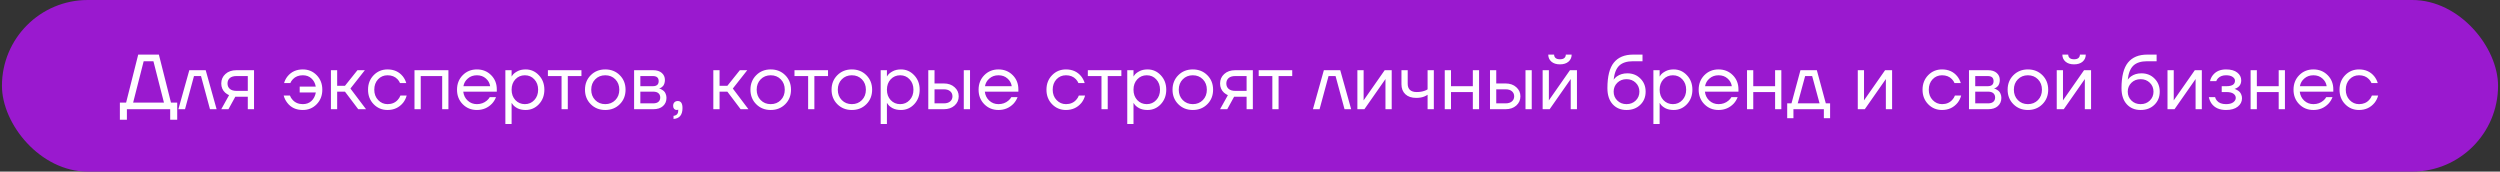
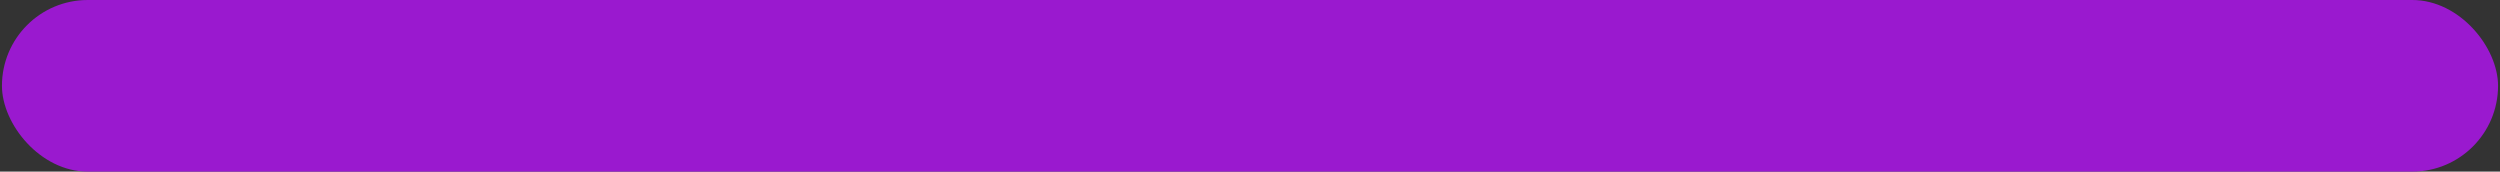
<svg xmlns="http://www.w3.org/2000/svg" width="641" height="44" viewBox="0 0 641 44" fill="none">
  <rect x="0" y="0" width="641" height="44" fill="#333333" stroke="none" />
  <rect x="0.5" width="640" height="44" rx="22" fill="#9A19CF" />
-   <path d="M30.737 30.7V26.3H32.337L35.437 14H40.737L43.837 26.3H45.437V30.7H43.637V28H32.537V30.7H30.737ZM34.137 26.3H42.037L39.337 15.7H36.837L34.137 26.3ZM45.739 28L48.539 18H52.739L55.539 28H53.839L51.539 19.5H49.739L47.439 28H45.739ZM56.734 28L58.734 24.4C58.401 24.253 58.068 24.04 57.734 23.76C57.068 23.147 56.734 22.36 56.734 21.4C56.734 20.427 57.088 19.62 57.794 18.98C58.501 18.327 59.441 18 60.614 18H65.134V28H63.534V24.8H60.334L58.574 28H56.734ZM58.914 20.02C58.528 20.367 58.334 20.827 58.334 21.4C58.334 21.973 58.528 22.433 58.914 22.78C59.314 23.127 59.888 23.3 60.634 23.3H63.534V19.5H60.634C59.888 19.5 59.314 19.673 58.914 20.02ZM72.741 24.5H74.341C74.501 24.927 74.727 25.293 75.021 25.6C75.674 26.333 76.547 26.7 77.641 26.7C78.534 26.7 79.267 26.433 79.841 25.9C80.427 25.367 80.807 24.633 80.981 23.7H76.841V22.2H80.961C80.801 21.32 80.427 20.62 79.841 20.1C79.267 19.567 78.534 19.3 77.641 19.3C76.587 19.3 75.741 19.633 75.101 20.3C74.807 20.607 74.587 20.94 74.441 21.3H72.841C73.014 20.66 73.314 20.08 73.741 19.56C74.701 18.387 76.001 17.8 77.641 17.8C79.054 17.8 80.241 18.293 81.201 19.28C82.161 20.267 82.641 21.507 82.641 23C82.641 24.493 82.161 25.733 81.201 26.72C80.241 27.707 79.054 28.2 77.641 28.2C75.921 28.2 74.594 27.587 73.661 26.36C73.221 25.8 72.914 25.18 72.741 24.5ZM84.849 28V18H86.449V22H88.449L91.649 18H93.549L89.849 22.7L93.849 28H91.849L88.449 23.5H86.449V28H84.849ZM95.806 26.72C94.846 25.733 94.366 24.493 94.366 23C94.366 21.507 94.846 20.267 95.806 19.28C96.766 18.293 97.953 17.8 99.366 17.8C101.006 17.8 102.306 18.387 103.266 19.56C103.68 20.08 103.98 20.66 104.166 21.3H102.566C102.42 20.94 102.2 20.607 101.906 20.3C101.266 19.633 100.42 19.3 99.366 19.3C98.393 19.3 97.58 19.647 96.926 20.34C96.286 21.033 95.966 21.92 95.966 23C95.966 24.08 96.3 24.967 96.966 25.66C97.633 26.353 98.433 26.7 99.366 26.7C100.46 26.7 101.333 26.333 101.986 25.6C102.28 25.293 102.506 24.927 102.666 24.5H104.266C104.093 25.18 103.786 25.8 103.346 26.36C102.333 27.587 101.006 28.2 99.366 28.2C97.953 28.2 96.766 27.707 95.806 26.72ZM106.275 28V18H114.975V28H113.375V19.5H107.875V28H106.275ZM118.639 26.72C117.666 25.733 117.179 24.493 117.179 23C117.179 21.507 117.666 20.267 118.639 19.28C119.612 18.293 120.826 17.8 122.279 17.8C123.732 17.8 124.946 18.287 125.919 19.26C126.892 20.233 127.379 21.447 127.379 22.9V23.5H118.779C118.886 24.433 119.266 25.2 119.919 25.8C120.572 26.4 121.359 26.7 122.279 26.7C123.266 26.7 124.112 26.4 124.819 25.8C125.139 25.533 125.392 25.233 125.579 24.9H127.179C126.939 25.527 126.599 26.08 126.159 26.56C125.119 27.653 123.826 28.2 122.279 28.2C120.826 28.2 119.612 27.707 118.639 26.72ZM118.819 22.1H125.679C125.559 21.313 125.192 20.653 124.579 20.12C123.966 19.573 123.199 19.3 122.279 19.3C121.359 19.3 120.586 19.573 119.959 20.12C119.332 20.653 118.952 21.313 118.819 22.1ZM129.576 31.8V18H131.176V19.6H131.196L131.396 19.3C131.622 18.953 132.029 18.62 132.616 18.3C133.202 17.967 133.922 17.8 134.776 17.8C136.109 17.8 137.242 18.3 138.176 19.3C139.109 20.287 139.576 21.52 139.576 23C139.576 24.48 139.109 25.72 138.176 26.72C137.242 27.707 136.109 28.2 134.776 28.2C133.922 28.2 133.196 28.04 132.596 27.72C132.009 27.387 131.609 27.04 131.396 26.68L131.196 26.4H131.176V31.8H129.576ZM132.136 20.34C131.496 21.033 131.176 21.92 131.176 23C131.176 24.08 131.496 24.967 132.136 25.66C132.789 26.353 133.602 26.7 134.576 26.7C135.549 26.7 136.356 26.353 136.996 25.66C137.649 24.967 137.976 24.08 137.976 23C137.976 21.92 137.649 21.033 136.996 20.34C136.356 19.647 135.549 19.3 134.576 19.3C133.602 19.3 132.789 19.647 132.136 20.34ZM140.483 19.5V18H149.083V19.5H145.583V28H143.983V19.5H140.483ZM151.471 26.72C150.485 25.733 149.991 24.493 149.991 23C149.991 21.507 150.485 20.267 151.471 19.28C152.458 18.293 153.698 17.8 155.191 17.8C156.685 17.8 157.925 18.293 158.911 19.28C159.898 20.267 160.391 21.507 160.391 23C160.391 24.493 159.898 25.733 158.911 26.72C157.925 27.707 156.685 28.2 155.191 28.2C153.698 28.2 152.458 27.707 151.471 26.72ZM152.611 20.34C151.931 21.033 151.591 21.92 151.591 23C151.591 24.08 151.931 24.967 152.611 25.66C153.291 26.353 154.151 26.7 155.191 26.7C156.231 26.7 157.091 26.353 157.771 25.66C158.451 24.967 158.791 24.08 158.791 23C158.791 21.92 158.451 21.033 157.771 20.34C157.091 19.647 156.231 19.3 155.191 19.3C154.151 19.3 153.291 19.647 152.611 20.34ZM162.584 28V18H167.484C168.417 18 169.15 18.233 169.684 18.7C170.217 19.167 170.484 19.767 170.484 20.5C170.484 20.833 170.437 21.14 170.344 21.42C170.25 21.687 170.137 21.9 170.004 22.06C169.87 22.207 169.724 22.333 169.564 22.44C169.417 22.533 169.29 22.6 169.184 22.64C169.09 22.667 169.024 22.68 168.984 22.68V22.7C169.024 22.7 169.104 22.72 169.224 22.76C169.344 22.787 169.497 22.86 169.684 22.98C169.884 23.087 170.07 23.22 170.244 23.38C170.417 23.54 170.564 23.773 170.684 24.08C170.817 24.387 170.884 24.727 170.884 25.1C170.884 25.967 170.584 26.667 169.984 27.2C169.397 27.733 168.57 28 167.504 28H162.584ZM164.184 22.1H167.384C168.384 22.1 168.884 21.667 168.884 20.8C168.884 19.933 168.384 19.5 167.384 19.5H164.184V22.1ZM164.184 26.5H167.484C168.07 26.5 168.517 26.367 168.824 26.1C169.13 25.833 169.284 25.467 169.284 25C169.284 24.533 169.13 24.167 168.824 23.9C168.517 23.633 168.07 23.5 167.484 23.5H164.184V26.5ZM172.591 27.16C172.591 26.773 172.698 26.467 172.911 26.24C173.138 26.013 173.431 25.9 173.791 25.9C174.591 25.9 174.991 26.5 174.991 27.7C174.991 29.46 174.225 30.393 172.691 30.5V29.7C173.491 29.607 173.891 29.173 173.891 28.4V28.1L173.771 28.16C173.638 28.187 173.545 28.2 173.491 28.2C173.238 28.2 173.025 28.107 172.851 27.92C172.678 27.72 172.591 27.467 172.591 27.16ZM182.896 28V18H184.496V22H186.496L189.696 18H191.596L187.896 22.7L191.896 28H189.896L186.496 23.5H184.496V28H182.896ZM193.893 26.72C192.907 25.733 192.413 24.493 192.413 23C192.413 21.507 192.907 20.267 193.893 19.28C194.88 18.293 196.12 17.8 197.613 17.8C199.107 17.8 200.347 18.293 201.333 19.28C202.32 20.267 202.813 21.507 202.813 23C202.813 24.493 202.32 25.733 201.333 26.72C200.347 27.707 199.107 28.2 197.613 28.2C196.12 28.2 194.88 27.707 193.893 26.72ZM195.033 20.34C194.353 21.033 194.013 21.92 194.013 23C194.013 24.08 194.353 24.967 195.033 25.66C195.713 26.353 196.573 26.7 197.613 26.7C198.653 26.7 199.513 26.353 200.193 25.66C200.873 24.967 201.213 24.08 201.213 23C201.213 21.92 200.873 21.033 200.193 20.34C199.513 19.647 198.653 19.3 197.613 19.3C196.573 19.3 195.713 19.647 195.033 20.34ZM203.705 19.5V18H212.305V19.5H208.805V28H207.205V19.5H203.705ZM214.694 26.72C213.707 25.733 213.214 24.493 213.214 23C213.214 21.507 213.707 20.267 214.694 19.28C215.681 18.293 216.921 17.8 218.414 17.8C219.907 17.8 221.147 18.293 222.134 19.28C223.121 20.267 223.614 21.507 223.614 23C223.614 24.493 223.121 25.733 222.134 26.72C221.147 27.707 219.907 28.2 218.414 28.2C216.921 28.2 215.681 27.707 214.694 26.72ZM215.834 20.34C215.154 21.033 214.814 21.92 214.814 23C214.814 24.08 215.154 24.967 215.834 25.66C216.514 26.353 217.374 26.7 218.414 26.7C219.454 26.7 220.314 26.353 220.994 25.66C221.674 24.967 222.014 24.08 222.014 23C222.014 21.92 221.674 21.033 220.994 20.34C220.314 19.647 219.454 19.3 218.414 19.3C217.374 19.3 216.514 19.647 215.834 20.34ZM225.806 31.8V18H227.406V19.6H227.426L227.626 19.3C227.853 18.953 228.26 18.62 228.846 18.3C229.433 17.967 230.153 17.8 231.006 17.8C232.34 17.8 233.473 18.3 234.406 19.3C235.34 20.287 235.806 21.52 235.806 23C235.806 24.48 235.34 25.72 234.406 26.72C233.473 27.707 232.34 28.2 231.006 28.2C230.153 28.2 229.426 28.04 228.826 27.72C228.24 27.387 227.84 27.04 227.626 26.68L227.426 26.4H227.406V31.8H225.806ZM228.366 20.34C227.726 21.033 227.406 21.92 227.406 23C227.406 24.08 227.726 24.967 228.366 25.66C229.02 26.353 229.833 26.7 230.806 26.7C231.78 26.7 232.586 26.353 233.226 25.66C233.88 24.967 234.206 24.08 234.206 23C234.206 21.92 233.88 21.033 233.226 20.34C232.586 19.647 231.78 19.3 230.806 19.3C229.833 19.3 229.02 19.647 228.366 20.34ZM247.113 28V18H248.713V28H247.113ZM238.013 28V18H239.613V21.4H242.013C243.133 21.4 244.047 21.72 244.753 22.36C245.46 22.987 245.813 23.767 245.813 24.7C245.813 25.633 245.46 26.42 244.753 27.06C244.047 27.687 243.133 28 242.013 28H238.013ZM239.613 26.5H242.013C242.707 26.5 243.247 26.333 243.633 26C244.02 25.667 244.213 25.233 244.213 24.7C244.213 24.167 244.02 23.733 243.633 23.4C243.247 23.067 242.707 22.9 242.013 22.9H239.613V26.5ZM252.369 26.72C251.396 25.733 250.909 24.493 250.909 23C250.909 21.507 251.396 20.267 252.369 19.28C253.343 18.293 254.556 17.8 256.009 17.8C257.463 17.8 258.676 18.287 259.649 19.26C260.623 20.233 261.109 21.447 261.109 22.9V23.5H252.509C252.616 24.433 252.996 25.2 253.649 25.8C254.303 26.4 255.089 26.7 256.009 26.7C256.996 26.7 257.843 26.4 258.549 25.8C258.869 25.533 259.123 25.233 259.309 24.9H260.909C260.669 25.527 260.329 26.08 259.889 26.56C258.849 27.653 257.556 28.2 256.009 28.2C254.556 28.2 253.343 27.707 252.369 26.72ZM252.549 22.1H259.409C259.289 21.313 258.923 20.653 258.309 20.12C257.696 19.573 256.929 19.3 256.009 19.3C255.089 19.3 254.316 19.573 253.689 20.12C253.063 20.653 252.683 21.313 252.549 22.1ZM269.752 26.72C268.792 25.733 268.312 24.493 268.312 23C268.312 21.507 268.792 20.267 269.752 19.28C270.712 18.293 271.898 17.8 273.312 17.8C274.952 17.8 276.252 18.387 277.212 19.56C277.625 20.08 277.925 20.66 278.112 21.3H276.512C276.365 20.94 276.145 20.607 275.852 20.3C275.212 19.633 274.365 19.3 273.312 19.3C272.338 19.3 271.525 19.647 270.872 20.34C270.232 21.033 269.912 21.92 269.912 23C269.912 24.08 270.245 24.967 270.912 25.66C271.578 26.353 272.378 26.7 273.312 26.7C274.405 26.7 275.278 26.333 275.932 25.6C276.225 25.293 276.452 24.927 276.612 24.5H278.212C278.038 25.18 277.732 25.8 277.292 26.36C276.278 27.587 274.952 28.2 273.312 28.2C271.898 28.2 270.712 27.707 269.752 26.72ZM278.92 19.5V18H287.52V19.5H284.02V28H282.42V19.5H278.92ZM289.029 31.8V18H290.629V19.6H290.649L290.849 19.3C291.076 18.953 291.482 18.62 292.069 18.3C292.656 17.967 293.376 17.8 294.229 17.8C295.562 17.8 296.696 18.3 297.629 19.3C298.562 20.287 299.029 21.52 299.029 23C299.029 24.48 298.562 25.72 297.629 26.72C296.696 27.707 295.562 28.2 294.229 28.2C293.376 28.2 292.649 28.04 292.049 27.72C291.462 27.387 291.062 27.04 290.849 26.68L290.649 26.4H290.629V31.8H289.029ZM291.589 20.34C290.949 21.033 290.629 21.92 290.629 23C290.629 24.08 290.949 24.967 291.589 25.66C292.242 26.353 293.056 26.7 294.029 26.7C295.002 26.7 295.809 26.353 296.449 25.66C297.102 24.967 297.429 24.08 297.429 23C297.429 21.92 297.102 21.033 296.449 20.34C295.809 19.647 295.002 19.3 294.029 19.3C293.056 19.3 292.242 19.647 291.589 20.34ZM302.116 26.72C301.129 25.733 300.636 24.493 300.636 23C300.636 21.507 301.129 20.267 302.116 19.28C303.103 18.293 304.343 17.8 305.836 17.8C307.329 17.8 308.569 18.293 309.556 19.28C310.543 20.267 311.036 21.507 311.036 23C311.036 24.493 310.543 25.733 309.556 26.72C308.569 27.707 307.329 28.2 305.836 28.2C304.343 28.2 303.103 27.707 302.116 26.72ZM303.256 20.34C302.576 21.033 302.236 21.92 302.236 23C302.236 24.08 302.576 24.967 303.256 25.66C303.936 26.353 304.796 26.7 305.836 26.7C306.876 26.7 307.736 26.353 308.416 25.66C309.096 24.967 309.436 24.08 309.436 23C309.436 21.92 309.096 21.033 308.416 20.34C307.736 19.647 306.876 19.3 305.836 19.3C304.796 19.3 303.936 19.647 303.256 20.34ZM312.828 28L314.828 24.4C314.495 24.253 314.161 24.04 313.828 23.76C313.161 23.147 312.828 22.36 312.828 21.4C312.828 20.427 313.181 19.62 313.888 18.98C314.595 18.327 315.535 18 316.708 18H321.228V28H319.628V24.8H316.428L314.668 28H312.828ZM315.008 20.02C314.621 20.367 314.428 20.827 314.428 21.4C314.428 21.973 314.621 22.433 315.008 22.78C315.408 23.127 315.981 23.3 316.728 23.3H319.628V19.5H316.728C315.981 19.5 315.408 19.673 315.008 20.02ZM322.729 19.5V18H331.329V19.5H327.829V28H326.229V19.5H322.729ZM336.638 28L339.438 18H343.638L346.438 28H344.738L342.438 19.5H340.638L338.338 28H336.638ZM348.033 28V18H349.633V25.5L349.613 25.7H349.653L355.033 18H356.833V28H355.233V20.5L355.253 20.3H355.213L349.833 28H348.033ZM359.334 21.6V18H360.934V21.5C360.934 22.167 361.128 22.687 361.514 23.06C361.914 23.42 362.488 23.6 363.234 23.6C364.021 23.6 364.714 23.487 365.314 23.26C365.594 23.167 365.834 23.047 366.034 22.9V18H367.634V28H366.034V24.3C365.768 24.473 365.521 24.607 365.294 24.7C364.708 24.967 363.988 25.1 363.134 25.1C361.934 25.1 361.001 24.787 360.334 24.16C359.668 23.533 359.334 22.68 359.334 21.6ZM370.435 28V18H372.035V22.1H377.635V18H379.235V28H377.635V23.6H372.035V28H370.435ZM391.137 28V18H392.737V28H391.137ZM382.037 28V18H383.637V21.4H386.037C387.157 21.4 388.07 21.72 388.777 22.36C389.483 22.987 389.837 23.767 389.837 24.7C389.837 25.633 389.483 26.42 388.777 27.06C388.07 27.687 387.157 28 386.037 28H382.037ZM383.637 26.5H386.037C386.73 26.5 387.27 26.333 387.657 26C388.043 25.667 388.237 25.233 388.237 24.7C388.237 24.167 388.043 23.733 387.657 23.4C387.27 23.067 386.73 22.9 386.037 22.9H383.637V26.5ZM395.533 28V18H397.133V25.5L397.113 25.7H397.153L402.533 18H404.333V28H402.733V20.5L402.753 20.3H402.713L397.333 28H395.533ZM396.973 14H398.473C398.473 14.36 398.599 14.653 398.853 14.88C399.106 15.093 399.479 15.2 399.973 15.2C400.466 15.2 400.839 15.093 401.093 14.88C401.346 14.653 401.473 14.36 401.473 14H402.973C402.973 14.733 402.706 15.333 402.173 15.8C401.639 16.267 400.906 16.5 399.973 16.5C399.039 16.5 398.306 16.267 397.773 15.8C397.239 15.333 396.973 14.733 396.973 14ZM412.14 22.6C412.14 19.587 412.693 17.4 413.8 16.04C414.907 14.68 416.553 14 418.74 14H421.14V15.7H418.74C417.153 15.7 415.967 16.073 415.18 16.82C414.407 17.553 413.927 18.747 413.74 20.4H413.76C413.96 20.107 414.227 19.84 414.56 19.6C415.307 19.067 416.2 18.8 417.24 18.8C418.6 18.8 419.72 19.247 420.6 20.14C421.493 21.02 421.94 22.14 421.94 23.5C421.94 24.873 421.48 26 420.56 26.88C419.653 27.76 418.48 28.2 417.04 28.2C415.56 28.2 414.373 27.707 413.48 26.72C412.587 25.733 412.14 24.36 412.14 22.6ZM414.68 21.22C414.053 21.833 413.74 22.593 413.74 23.5C413.74 24.407 414.053 25.167 414.68 25.78C415.307 26.393 416.093 26.7 417.04 26.7C417.987 26.7 418.773 26.393 419.4 25.78C420.027 25.167 420.34 24.407 420.34 23.5C420.34 22.593 420.027 21.833 419.4 21.22C418.773 20.607 417.987 20.3 417.04 20.3C416.093 20.3 415.307 20.607 414.68 21.22ZM423.931 31.8V18H425.531V19.6H425.551L425.751 19.3C425.978 18.953 426.385 18.62 426.971 18.3C427.558 17.967 428.278 17.8 429.131 17.8C430.465 17.8 431.598 18.3 432.531 19.3C433.465 20.287 433.931 21.52 433.931 23C433.931 24.48 433.465 25.72 432.531 26.72C431.598 27.707 430.465 28.2 429.131 28.2C428.278 28.2 427.551 28.04 426.951 27.72C426.365 27.387 425.965 27.04 425.751 26.68L425.551 26.4H425.531V31.8H423.931ZM426.491 20.34C425.851 21.033 425.531 21.92 425.531 23C425.531 24.08 425.851 24.967 426.491 25.66C427.145 26.353 427.958 26.7 428.931 26.7C429.905 26.7 430.711 26.353 431.351 25.66C432.005 24.967 432.331 24.08 432.331 23C432.331 21.92 432.005 21.033 431.351 20.34C430.711 19.647 429.905 19.3 428.931 19.3C427.958 19.3 427.145 19.647 426.491 20.34ZM436.998 26.72C436.025 25.733 435.538 24.493 435.538 23C435.538 21.507 436.025 20.267 436.998 19.28C437.972 18.293 439.185 17.8 440.638 17.8C442.092 17.8 443.305 18.287 444.278 19.26C445.252 20.233 445.738 21.447 445.738 22.9V23.5H437.138C437.245 24.433 437.625 25.2 438.278 25.8C438.932 26.4 439.718 26.7 440.638 26.7C441.625 26.7 442.472 26.4 443.178 25.8C443.498 25.533 443.752 25.233 443.938 24.9H445.538C445.298 25.527 444.958 26.08 444.518 26.56C443.478 27.653 442.185 28.2 440.638 28.2C439.185 28.2 437.972 27.707 436.998 26.72ZM437.178 22.1H444.038C443.918 21.313 443.552 20.653 442.938 20.12C442.325 19.573 441.558 19.3 440.638 19.3C439.718 19.3 438.945 19.573 438.318 20.12C437.692 20.653 437.312 21.313 437.178 22.1ZM447.935 28V18H449.535V22.1H455.135V18H456.735V28H455.135V23.6H449.535V28H447.935ZM458.237 30.3V26.5H459.337L461.637 18H465.837L468.137 26.5H469.237V30.3H467.637V28H459.837V30.3H458.237ZM460.937 26.5H466.537L464.637 19.5H462.837L460.937 26.5ZM476.334 28V18H477.934V25.5L477.914 25.7H477.954L483.334 18H485.134V28H483.534V20.5L483.554 20.3H483.514L478.134 28H476.334ZM494.381 26.72C493.421 25.733 492.941 24.493 492.941 23C492.941 21.507 493.421 20.267 494.381 19.28C495.341 18.293 496.527 17.8 497.941 17.8C499.581 17.8 500.881 18.387 501.841 19.56C502.254 20.08 502.554 20.66 502.741 21.3H501.141C500.994 20.94 500.774 20.607 500.481 20.3C499.841 19.633 498.994 19.3 497.941 19.3C496.967 19.3 496.154 19.647 495.501 20.34C494.861 21.033 494.541 21.92 494.541 23C494.541 24.08 494.874 24.967 495.541 25.66C496.207 26.353 497.007 26.7 497.941 26.7C499.034 26.7 499.907 26.333 500.561 25.6C500.854 25.293 501.081 24.927 501.241 24.5H502.841C502.667 25.18 502.361 25.8 501.921 26.36C500.907 27.587 499.581 28.2 497.941 28.2C496.527 28.2 495.341 27.707 494.381 26.72ZM504.849 28V18H509.749C510.683 18 511.416 18.233 511.949 18.7C512.483 19.167 512.749 19.767 512.749 20.5C512.749 20.833 512.703 21.14 512.609 21.42C512.516 21.687 512.403 21.9 512.269 22.06C512.136 22.207 511.989 22.333 511.829 22.44C511.683 22.533 511.556 22.6 511.449 22.64C511.356 22.667 511.289 22.68 511.249 22.68V22.7C511.289 22.7 511.369 22.72 511.489 22.76C511.609 22.787 511.763 22.86 511.949 22.98C512.149 23.087 512.336 23.22 512.509 23.38C512.683 23.54 512.829 23.773 512.949 24.08C513.083 24.387 513.149 24.727 513.149 25.1C513.149 25.967 512.849 26.667 512.249 27.2C511.663 27.733 510.836 28 509.769 28H504.849ZM506.449 22.1H509.649C510.649 22.1 511.149 21.667 511.149 20.8C511.149 19.933 510.649 19.5 509.649 19.5H506.449V22.1ZM506.449 26.5H509.749C510.336 26.5 510.783 26.367 511.089 26.1C511.396 25.833 511.549 25.467 511.549 25C511.549 24.533 511.396 24.167 511.089 23.9C510.783 23.633 510.336 23.5 509.749 23.5H506.449V26.5ZM516.237 26.72C515.25 25.733 514.757 24.493 514.757 23C514.757 21.507 515.25 20.267 516.237 19.28C517.224 18.293 518.464 17.8 519.957 17.8C521.45 17.8 522.69 18.293 523.677 19.28C524.664 20.267 525.157 21.507 525.157 23C525.157 24.493 524.664 25.733 523.677 26.72C522.69 27.707 521.45 28.2 519.957 28.2C518.464 28.2 517.224 27.707 516.237 26.72ZM517.377 20.34C516.697 21.033 516.357 21.92 516.357 23C516.357 24.08 516.697 24.967 517.377 25.66C518.057 26.353 518.917 26.7 519.957 26.7C520.997 26.7 521.857 26.353 522.537 25.66C523.217 24.967 523.557 24.08 523.557 23C523.557 21.92 523.217 21.033 522.537 20.34C521.857 19.647 520.997 19.3 519.957 19.3C518.917 19.3 518.057 19.647 517.377 20.34ZM527.349 28V18H528.949V25.5L528.929 25.7H528.969L534.349 18H536.149V28H534.549V20.5L534.569 20.3H534.529L529.149 28H527.349ZM528.789 14H530.289C530.289 14.36 530.416 14.653 530.669 14.88C530.923 15.093 531.296 15.2 531.789 15.2C532.283 15.2 532.656 15.093 532.909 14.88C533.163 14.653 533.289 14.36 533.289 14H534.789C534.789 14.733 534.523 15.333 533.989 15.8C533.456 16.267 532.723 16.5 531.789 16.5C530.856 16.5 530.123 16.267 529.589 15.8C529.056 15.333 528.789 14.733 528.789 14ZM543.956 22.6C543.956 19.587 544.51 17.4 545.616 16.04C546.723 14.68 548.37 14 550.556 14H552.956V15.7H550.556C548.97 15.7 547.783 16.073 546.996 16.82C546.223 17.553 545.743 18.747 545.556 20.4H545.576C545.776 20.107 546.043 19.84 546.376 19.6C547.123 19.067 548.016 18.8 549.056 18.8C550.416 18.8 551.536 19.247 552.416 20.14C553.31 21.02 553.756 22.14 553.756 23.5C553.756 24.873 553.296 26 552.376 26.88C551.47 27.76 550.296 28.2 548.856 28.2C547.376 28.2 546.19 27.707 545.296 26.72C544.403 25.733 543.956 24.36 543.956 22.6ZM546.496 21.22C545.87 21.833 545.556 22.593 545.556 23.5C545.556 24.407 545.87 25.167 546.496 25.78C547.123 26.393 547.91 26.7 548.856 26.7C549.803 26.7 550.59 26.393 551.216 25.78C551.843 25.167 552.156 24.407 552.156 23.5C552.156 22.593 551.843 21.833 551.216 21.22C550.59 20.607 549.803 20.3 548.856 20.3C547.91 20.3 547.123 20.607 546.496 21.22ZM555.748 28V18H557.348V25.5L557.328 25.7H557.368L562.748 18H564.548V28H562.948V20.5L562.968 20.3H562.928L557.548 28H555.748ZM566.349 24.9H567.949C568.029 25.233 568.183 25.533 568.409 25.8C568.903 26.4 569.683 26.7 570.749 26.7C571.549 26.7 572.163 26.547 572.589 26.24C573.029 25.92 573.249 25.54 573.249 25.1C573.249 24.66 573.049 24.3 572.649 24.02C572.249 23.74 571.649 23.6 570.849 23.6H569.649V22.1H570.849C572.316 22.1 573.049 21.633 573.049 20.7C573.049 20.313 572.849 19.987 572.449 19.72C572.063 19.44 571.496 19.3 570.749 19.3C569.896 19.3 569.216 19.553 568.709 20.06C568.523 20.247 568.369 20.493 568.249 20.8H566.649C566.769 20.253 567.003 19.753 567.349 19.3C568.136 18.3 569.269 17.8 570.749 17.8C572.003 17.8 572.963 18.067 573.629 18.6C574.309 19.133 574.649 19.8 574.649 20.6C574.649 21.68 574.096 22.407 572.989 22.78L572.949 22.8V22.82C572.989 22.82 573.069 22.84 573.189 22.88C573.309 22.92 573.463 23 573.649 23.12C573.849 23.227 574.036 23.367 574.209 23.54C574.383 23.7 574.529 23.927 574.649 24.22C574.783 24.513 574.849 24.84 574.849 25.2C574.849 26.053 574.489 26.767 573.769 27.34C573.049 27.913 572.043 28.2 570.749 28.2C569.083 28.2 567.849 27.653 567.049 26.56C566.703 26.067 566.469 25.513 566.349 24.9ZM577.056 28V18H578.656V22.1H584.256V18H585.856V28H584.256V23.6H578.656V28H577.056ZM589.518 26.72C588.544 25.733 588.058 24.493 588.058 23C588.058 21.507 588.544 20.267 589.518 19.28C590.491 18.293 591.704 17.8 593.158 17.8C594.611 17.8 595.824 18.287 596.798 19.26C597.771 20.233 598.258 21.447 598.258 22.9V23.5H589.658C589.764 24.433 590.144 25.2 590.798 25.8C591.451 26.4 592.238 26.7 593.158 26.7C594.144 26.7 594.991 26.4 595.698 25.8C596.018 25.533 596.271 25.233 596.458 24.9H598.058C597.818 25.527 597.478 26.08 597.038 26.56C595.998 27.653 594.704 28.2 593.158 28.2C591.704 28.2 590.491 27.707 589.518 26.72ZM589.698 22.1H596.558C596.438 21.313 596.071 20.653 595.458 20.12C594.844 19.573 594.078 19.3 593.158 19.3C592.238 19.3 591.464 19.573 590.838 20.12C590.211 20.653 589.831 21.313 589.698 22.1ZM601.295 26.72C600.335 25.733 599.855 24.493 599.855 23C599.855 21.507 600.335 20.267 601.295 19.28C602.255 18.293 603.441 17.8 604.855 17.8C606.495 17.8 607.795 18.387 608.755 19.56C609.168 20.08 609.468 20.66 609.655 21.3H608.055C607.908 20.94 607.688 20.607 607.395 20.3C606.755 19.633 605.908 19.3 604.855 19.3C603.881 19.3 603.068 19.647 602.415 20.34C601.775 21.033 601.455 21.92 601.455 23C601.455 24.08 601.788 24.967 602.455 25.66C603.121 26.353 603.921 26.7 604.855 26.7C605.948 26.7 606.821 26.333 607.475 25.6C607.768 25.293 607.995 24.927 608.155 24.5H609.755C609.581 25.18 609.275 25.8 608.835 26.36C607.821 27.587 606.495 28.2 604.855 28.2C603.441 28.2 602.255 27.707 601.295 26.72Z" fill="white" />
</svg>